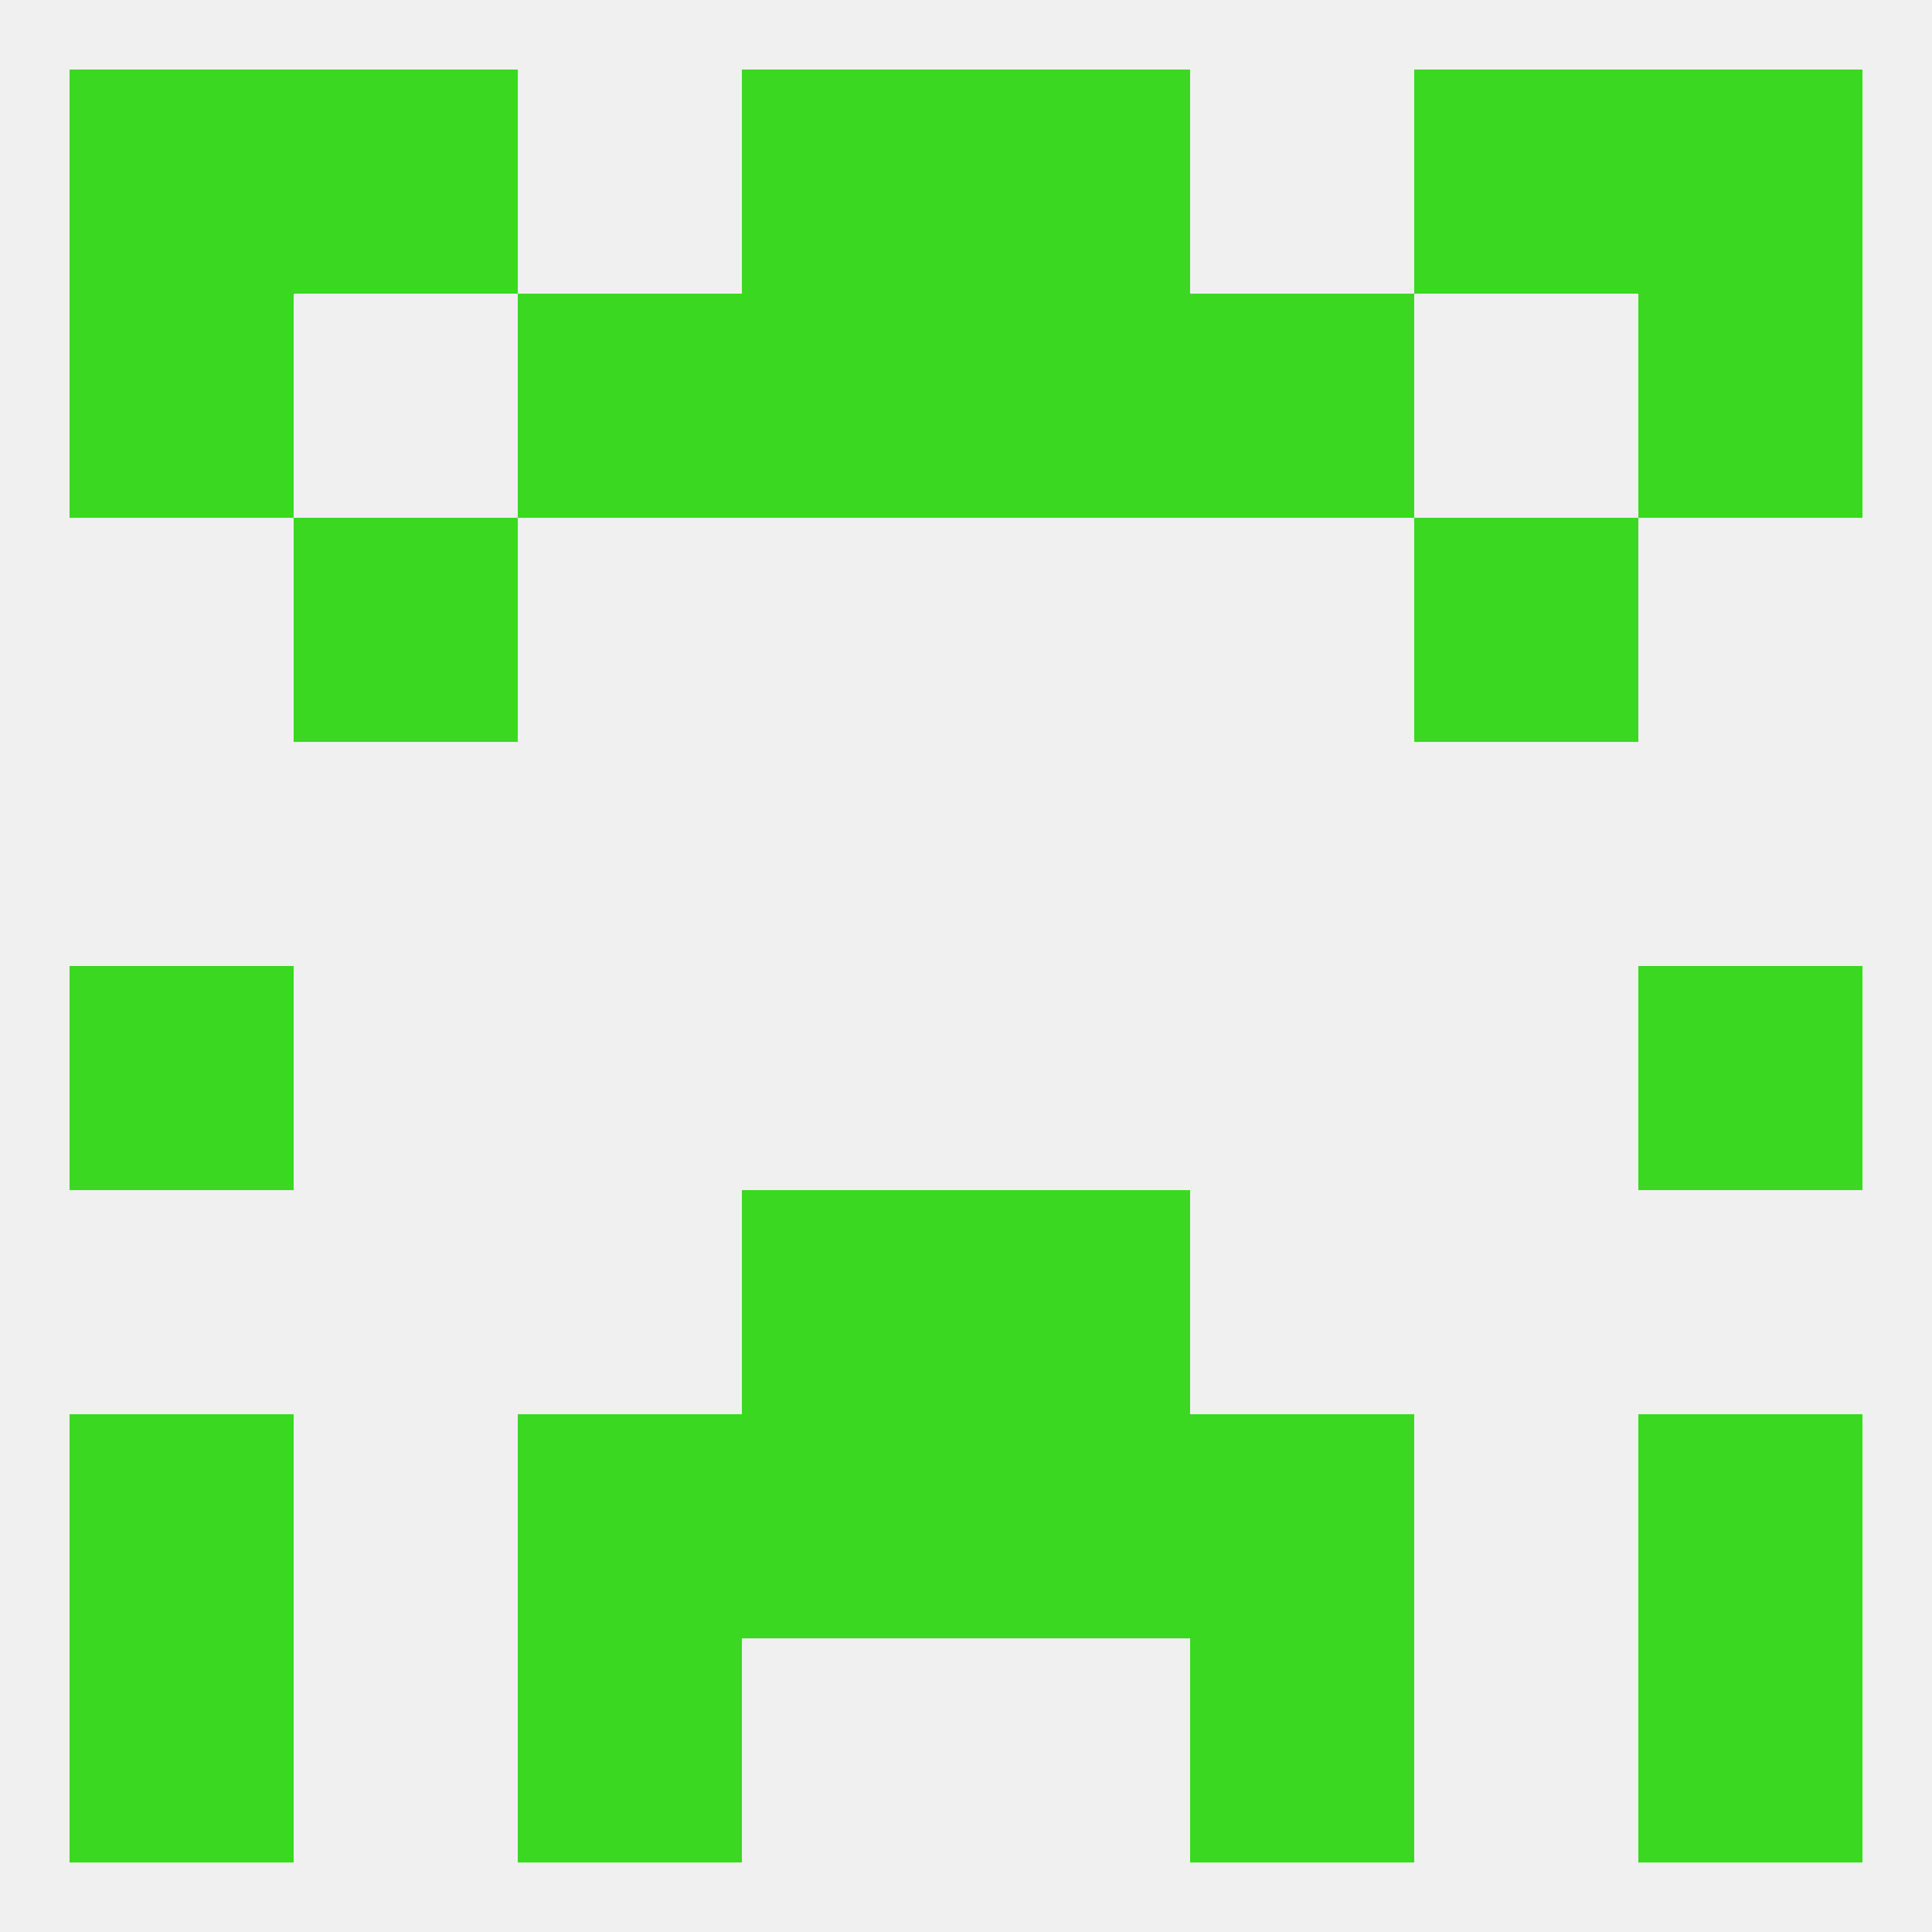
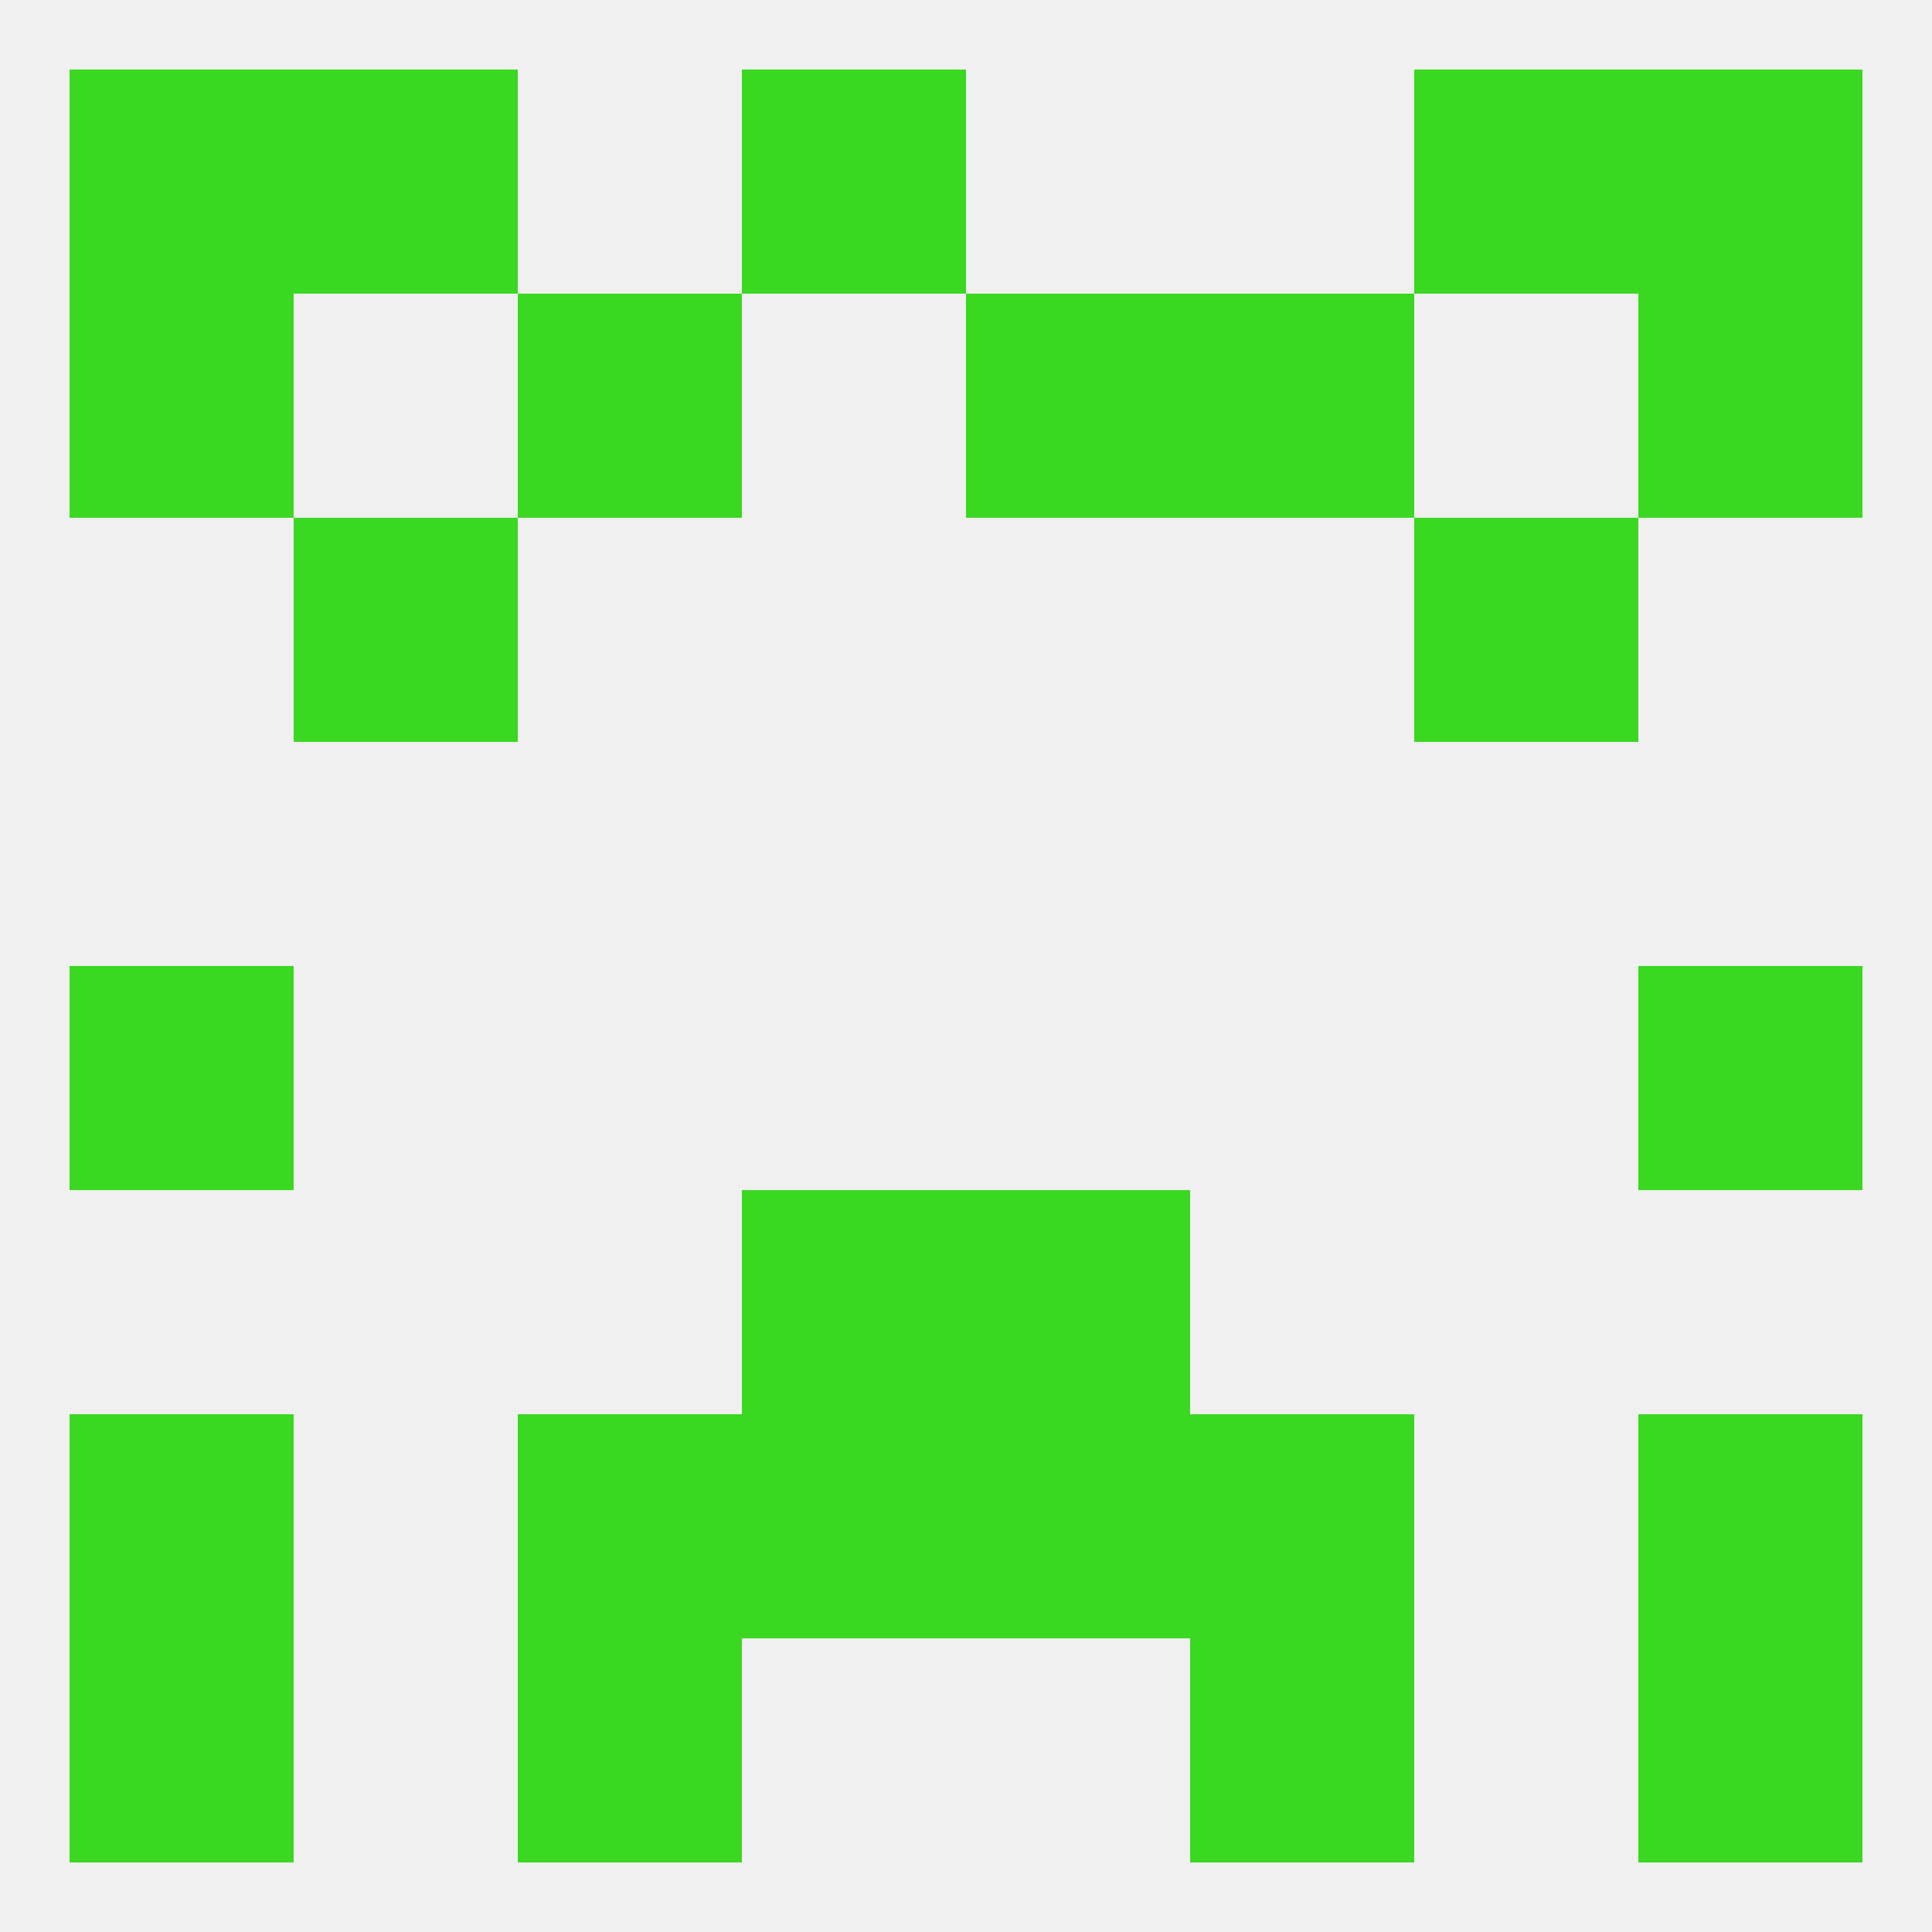
<svg xmlns="http://www.w3.org/2000/svg" version="1.1" baseprofile="full" width="250" height="250" viewBox="0 0 250 250">
  <rect width="100%" height="100%" fill="rgba(240,240,240,255)" />
  <rect x="38" y="67" width="29" height="29" fill="rgba(58,216,33,255)" />
  <rect x="183" y="67" width="29" height="29" fill="rgba(58,216,33,255)" />
  <rect x="212" y="125" width="29" height="29" fill="rgba(58,216,33,255)" />
  <rect x="9" y="125" width="29" height="29" fill="rgba(58,216,33,255)" />
  <rect x="96" y="154" width="29" height="29" fill="rgba(58,216,33,255)" />
  <rect x="125" y="154" width="29" height="29" fill="rgba(58,216,33,255)" />
  <rect x="96" y="183" width="29" height="29" fill="rgba(58,216,33,255)" />
  <rect x="125" y="183" width="29" height="29" fill="rgba(58,216,33,255)" />
  <rect x="67" y="183" width="29" height="29" fill="rgba(58,216,33,255)" />
  <rect x="154" y="183" width="29" height="29" fill="rgba(58,216,33,255)" />
  <rect x="9" y="183" width="29" height="29" fill="rgba(58,216,33,255)" />
  <rect x="212" y="183" width="29" height="29" fill="rgba(58,216,33,255)" />
  <rect x="154" y="212" width="29" height="29" fill="rgba(58,216,33,255)" />
  <rect x="9" y="212" width="29" height="29" fill="rgba(58,216,33,255)" />
  <rect x="212" y="212" width="29" height="29" fill="rgba(58,216,33,255)" />
  <rect x="67" y="212" width="29" height="29" fill="rgba(58,216,33,255)" />
  <rect x="38" y="9" width="29" height="29" fill="rgba(58,216,33,255)" />
  <rect x="183" y="9" width="29" height="29" fill="rgba(58,216,33,255)" />
  <rect x="9" y="9" width="29" height="29" fill="rgba(58,216,33,255)" />
  <rect x="212" y="9" width="29" height="29" fill="rgba(58,216,33,255)" />
  <rect x="96" y="9" width="29" height="29" fill="rgba(58,216,33,255)" />
-   <rect x="125" y="9" width="29" height="29" fill="rgba(58,216,33,255)" />
-   <rect x="96" y="38" width="29" height="29" fill="rgba(58,216,33,255)" />
  <rect x="125" y="38" width="29" height="29" fill="rgba(58,216,33,255)" />
  <rect x="67" y="38" width="29" height="29" fill="rgba(58,216,33,255)" />
  <rect x="154" y="38" width="29" height="29" fill="rgba(58,216,33,255)" />
  <rect x="9" y="38" width="29" height="29" fill="rgba(58,216,33,255)" />
  <rect x="212" y="38" width="29" height="29" fill="rgba(58,216,33,255)" />
</svg>